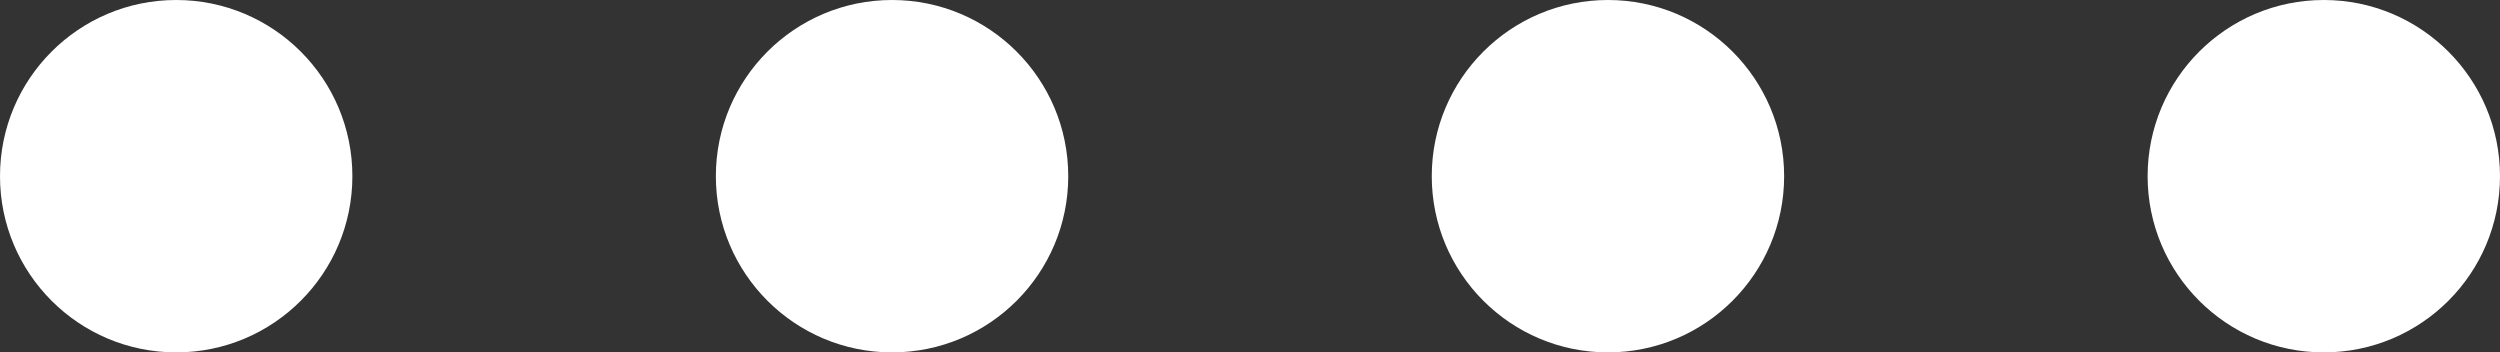
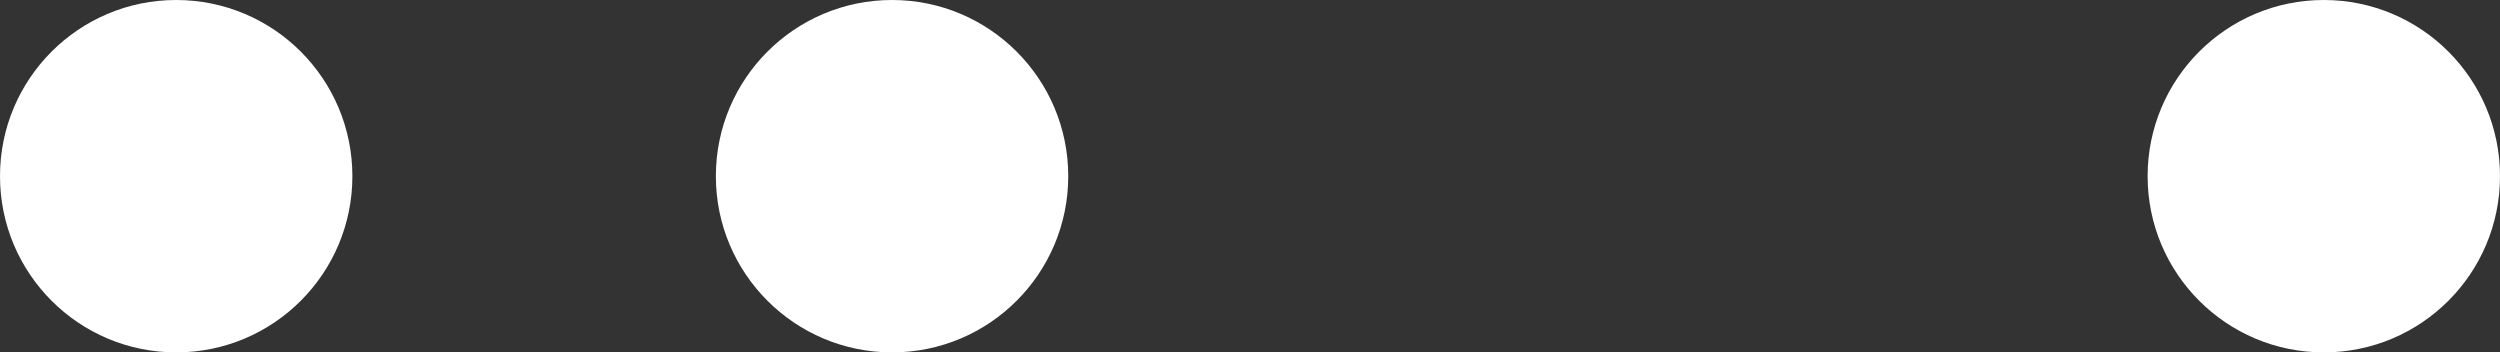
<svg xmlns="http://www.w3.org/2000/svg" width="58.601" height="8.26" viewBox="0 0 58.601 8.26">
  <rect x="0" y="0" width="58.601" height="8.26" fill="#333333" stroke="none" />
  <g id="Grupo_30" data-name="Grupo 30" transform="translate(-930.818 -2854.241)">
    <g id="Grupo_29" data-name="Grupo 29">
      <g id="Grupo_25" data-name="Grupo 25">
        <circle id="Elipse_9" data-name="Elipse 9" cx="4.13" cy="4.13" r="4.13" transform="translate(930.818 2854.241)" fill="#fff" />
      </g>
      <g id="Grupo_26" data-name="Grupo 26">
        <circle id="Elipse_10" data-name="Elipse 10" cx="4.13" cy="4.13" r="4.13" transform="translate(947.598 2854.241)" fill="#fff" />
      </g>
      <g id="Grupo_27" data-name="Grupo 27">
-         <circle id="Elipse_11" data-name="Elipse 11" cx="4.13" cy="4.13" r="4.13" transform="translate(964.379 2854.241)" fill="#fff" />
-       </g>
+         </g>
      <g id="Grupo_28" data-name="Grupo 28">
        <circle id="Elipse_12" data-name="Elipse 12" cx="4.13" cy="4.13" r="4.13" transform="translate(981.159 2854.241)" fill="#fff" />
      </g>
    </g>
  </g>
</svg>